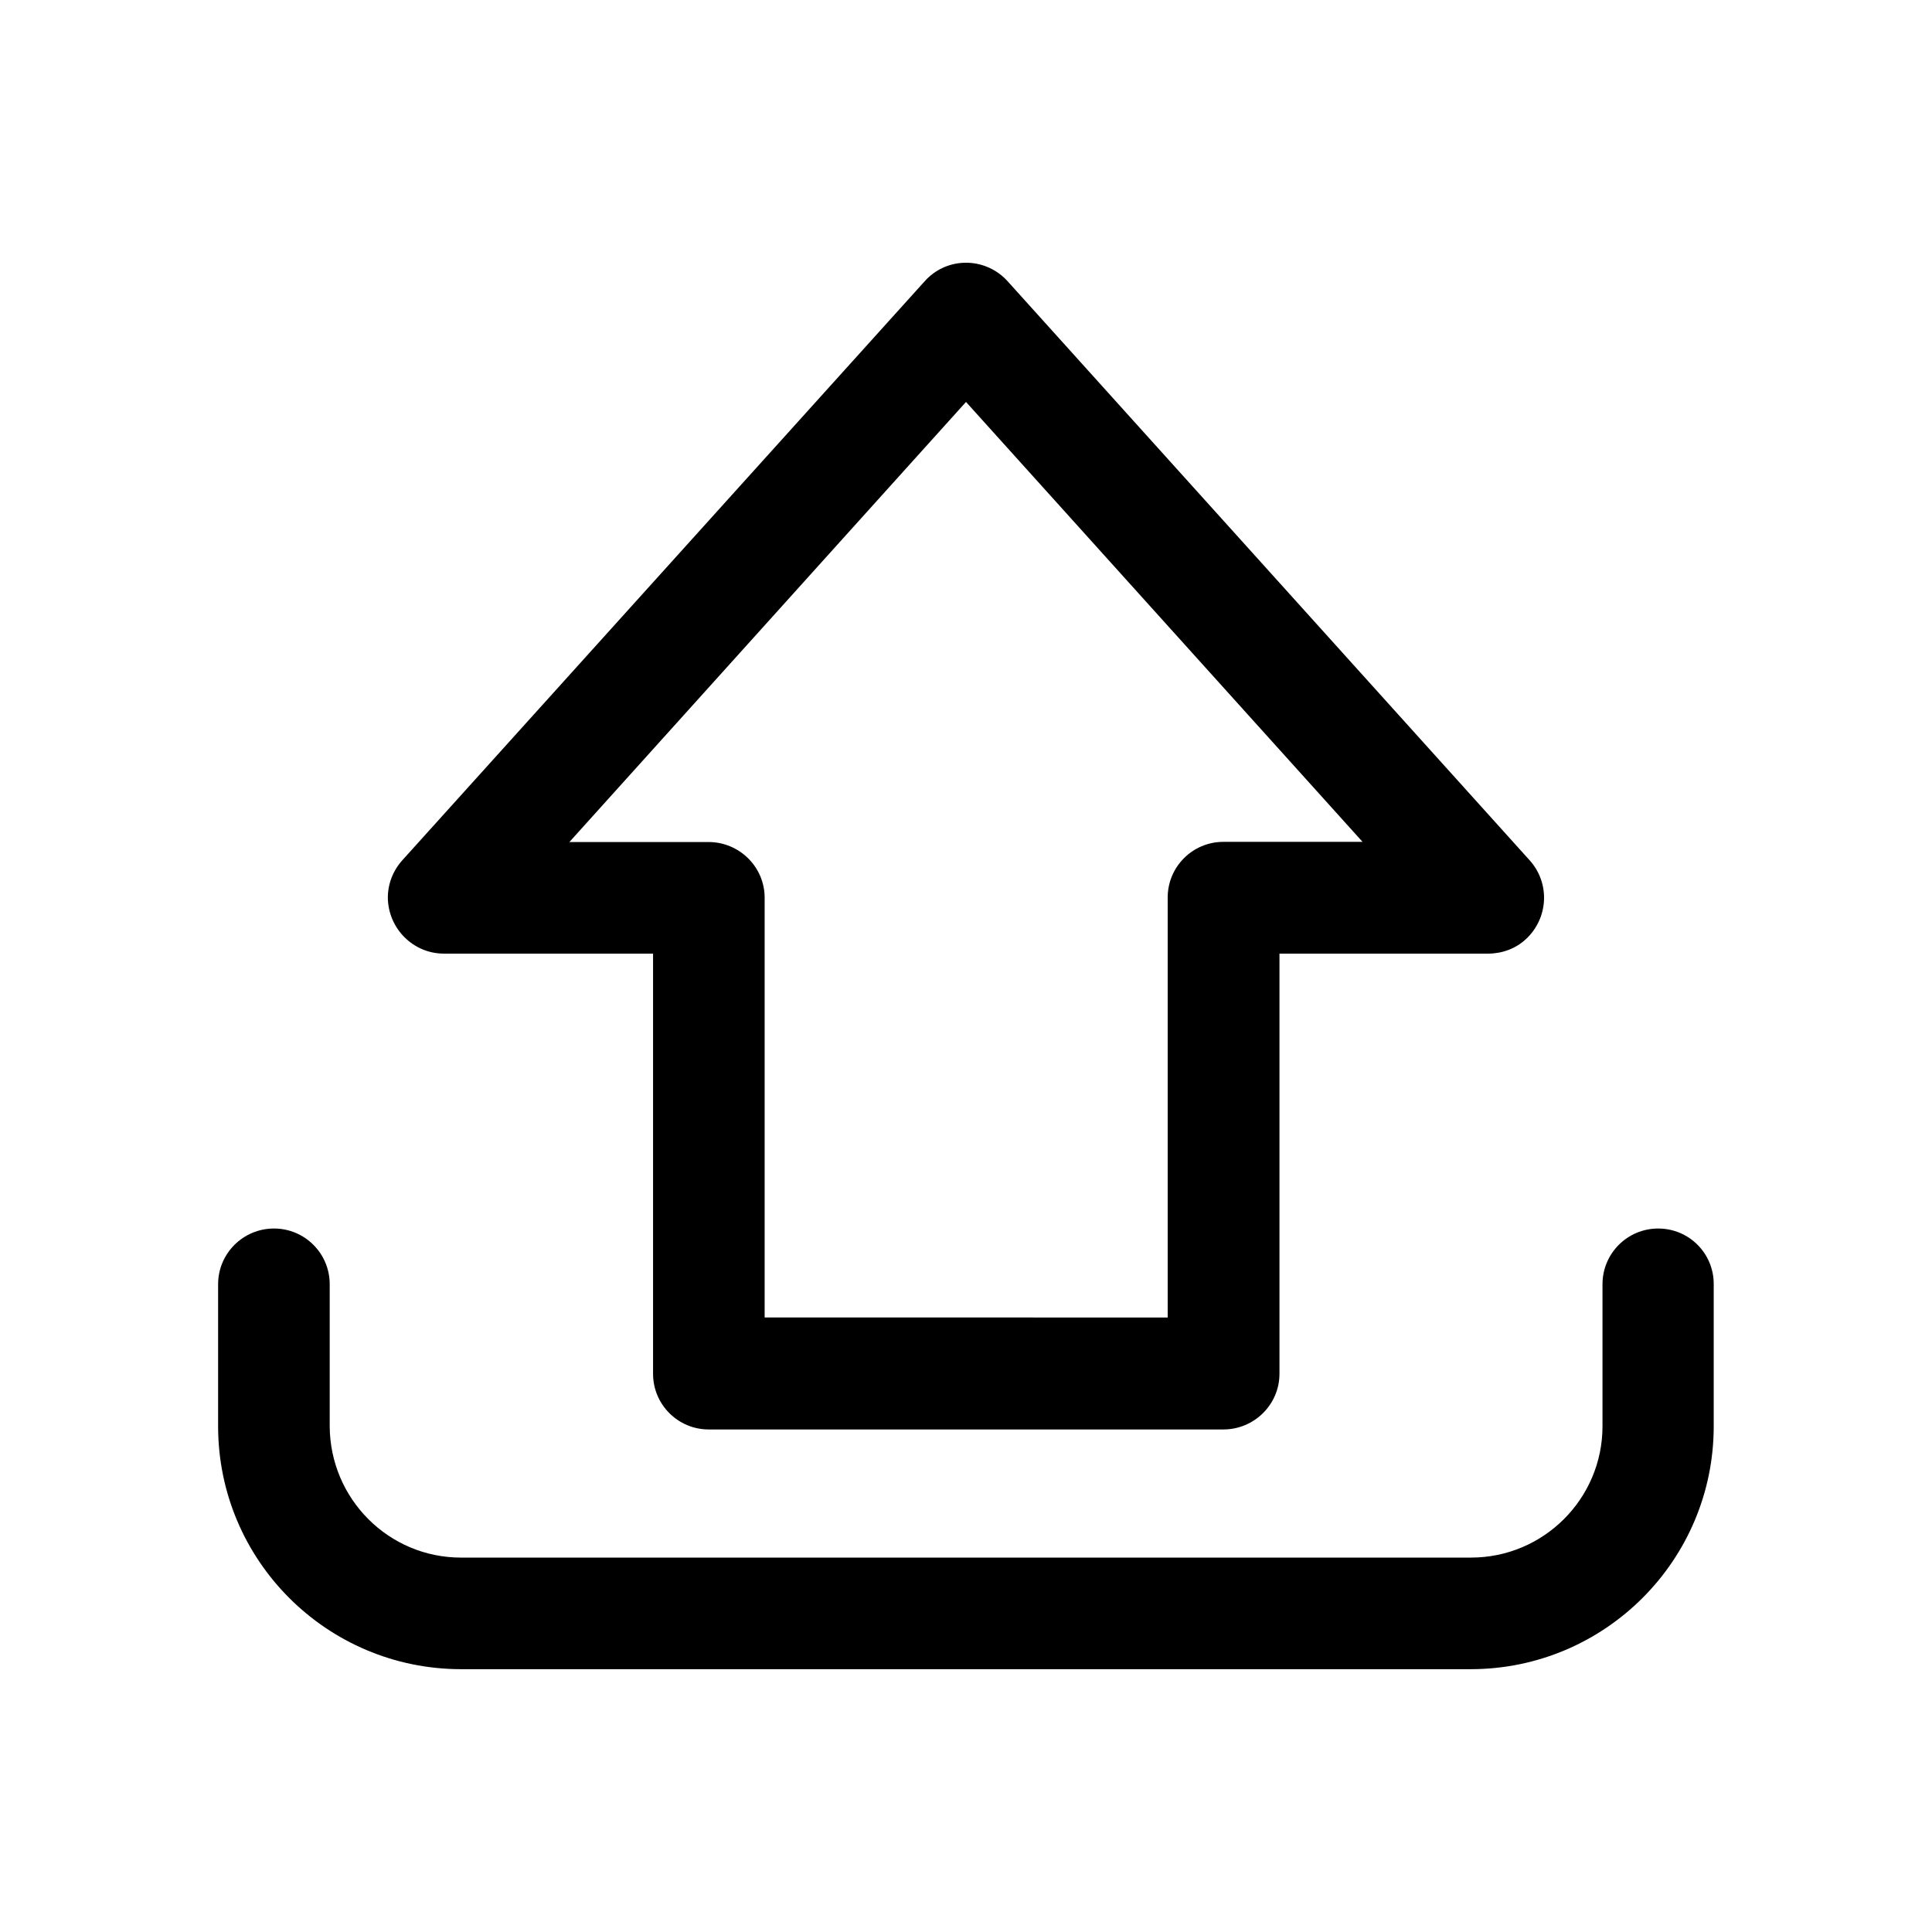
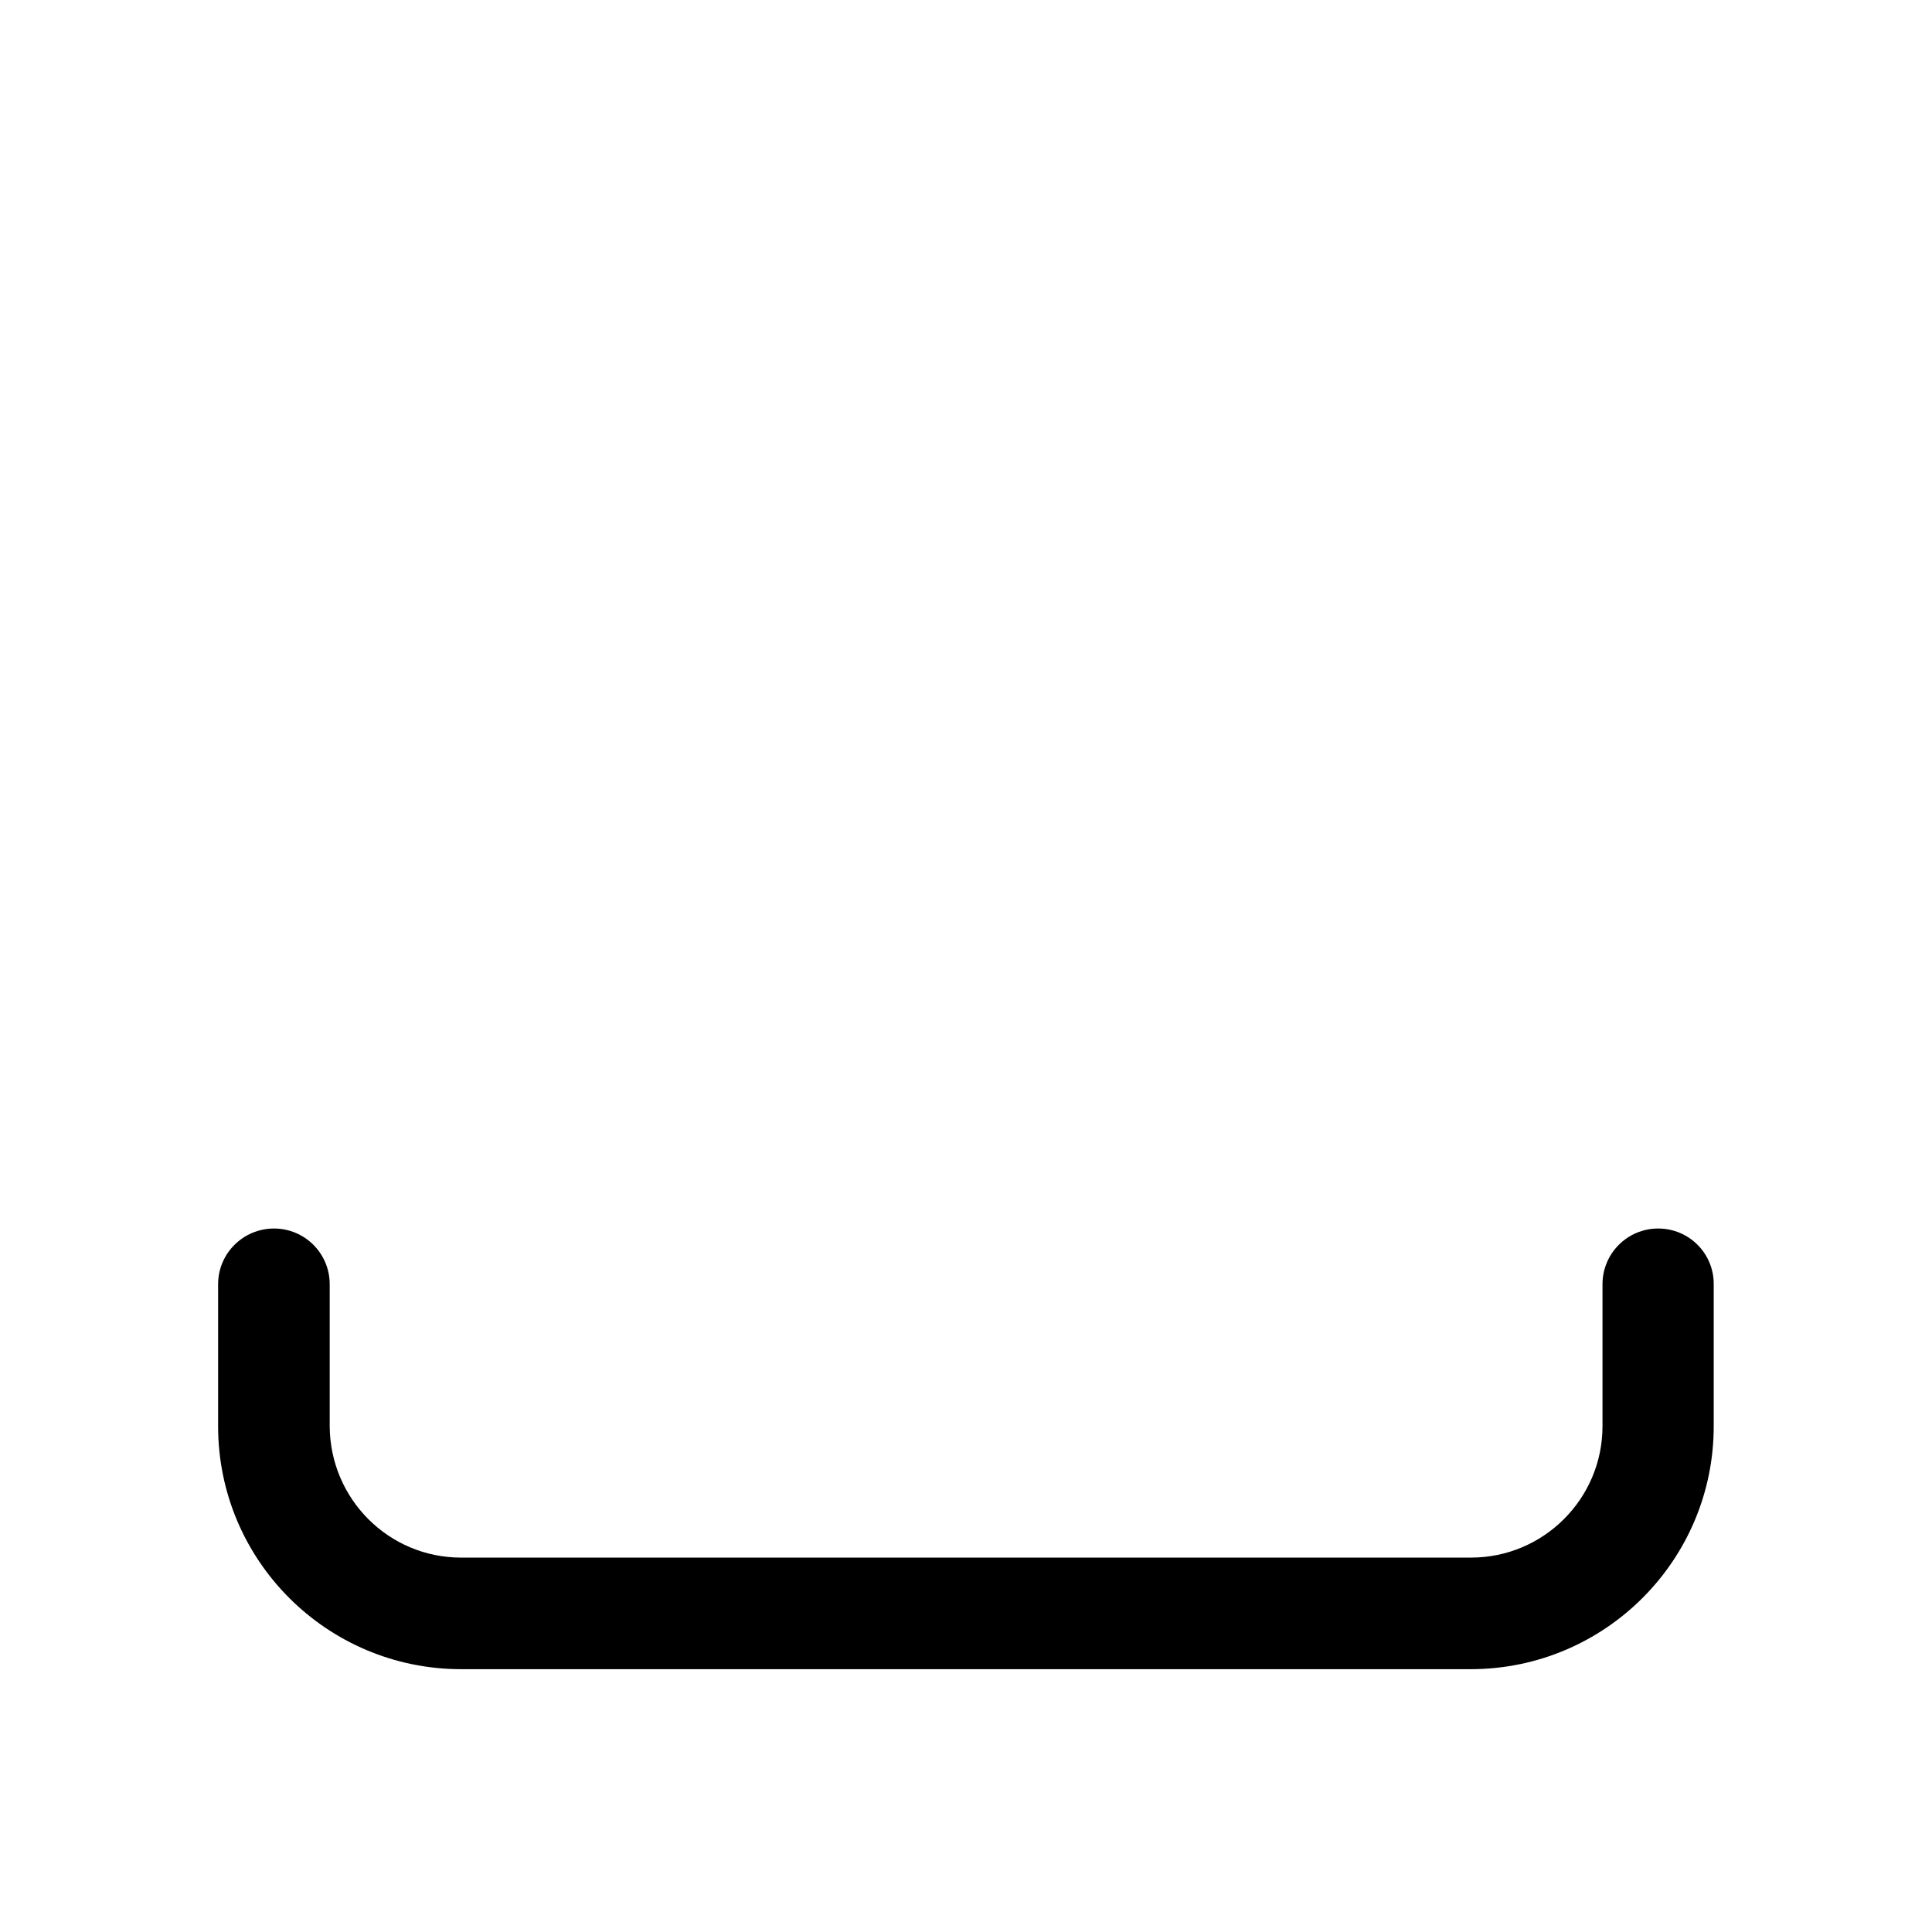
<svg xmlns="http://www.w3.org/2000/svg" fill="#000000" width="800px" height="800px" version="1.1" viewBox="144 144 512 512">
  <g>
-     <path d="m261.65 396.72h55.418v111.34c0 8.16 6.602 14.762 14.762 14.762h136.38c8.16 0 14.863-6.602 14.863-14.762v-111.34h55.316c3.727 0 7.305-1.359 9.926-3.777 6.047-5.543 6.551-14.863 1.059-20.957l-138.35-153.46c-0.402-0.402-0.703-0.758-1.109-1.109-6.094-5.441-15.414-4.988-20.855 1.109l-138.45 153.46c-2.469 2.769-3.828 6.246-3.828 9.922 0.102 8.164 6.703 14.812 14.863 14.812zm138.35-146.2 105.09 116.58h-36.879c-8.16 0-14.762 6.602-14.762 14.762v111.29l-106.81-0.004v-111.24c0-8.16-6.699-14.762-14.863-14.762h-36.879z" />
    <path d="m583.44 469.57c-8.16 0-14.762 6.602-14.762 14.762v37.633c0 19.246-15.668 34.812-34.812 34.812l-267.68 0.004c-19.195 0-34.711-15.566-34.812-34.812v-37.637c0-8.16-6.602-14.762-14.762-14.762-8.164 0-14.812 6.602-14.812 14.762v37.633c0 35.57 28.816 64.336 64.336 64.387h267.68c35.52-0.051 64.336-28.867 64.336-64.387v-37.633c0.047-8.16-6.551-14.762-14.711-14.762z" />
  </g>
</svg>